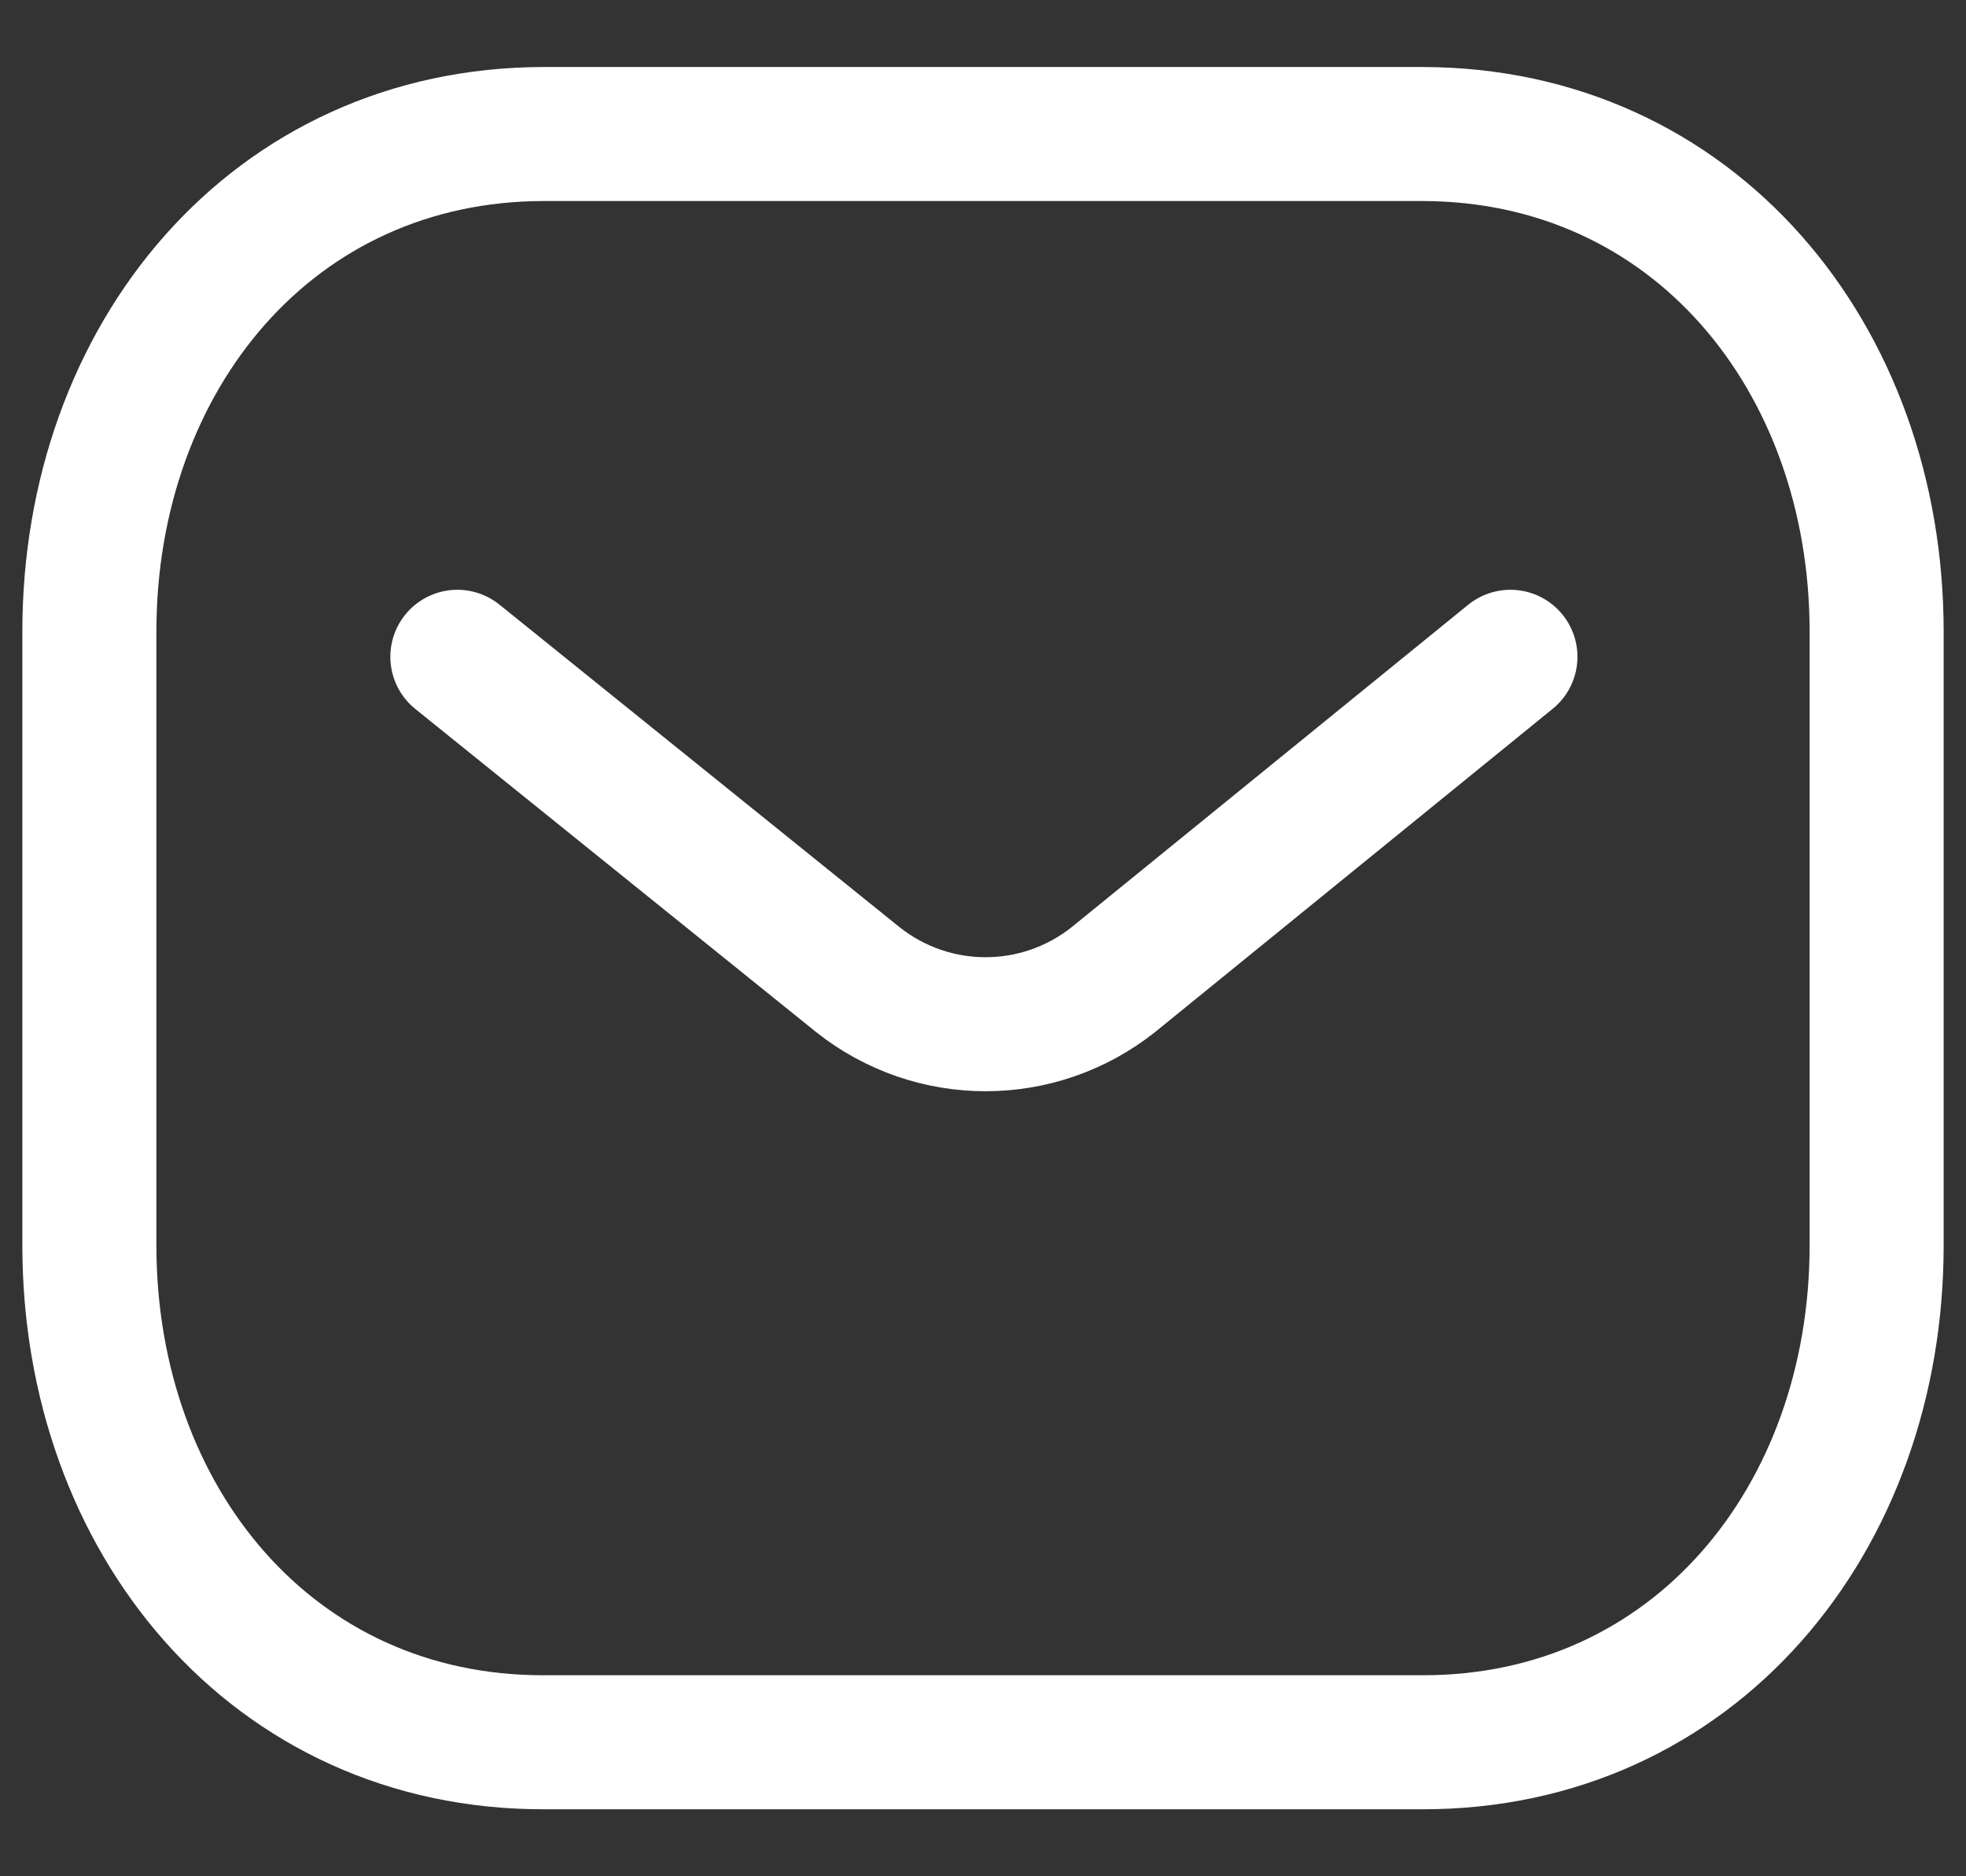
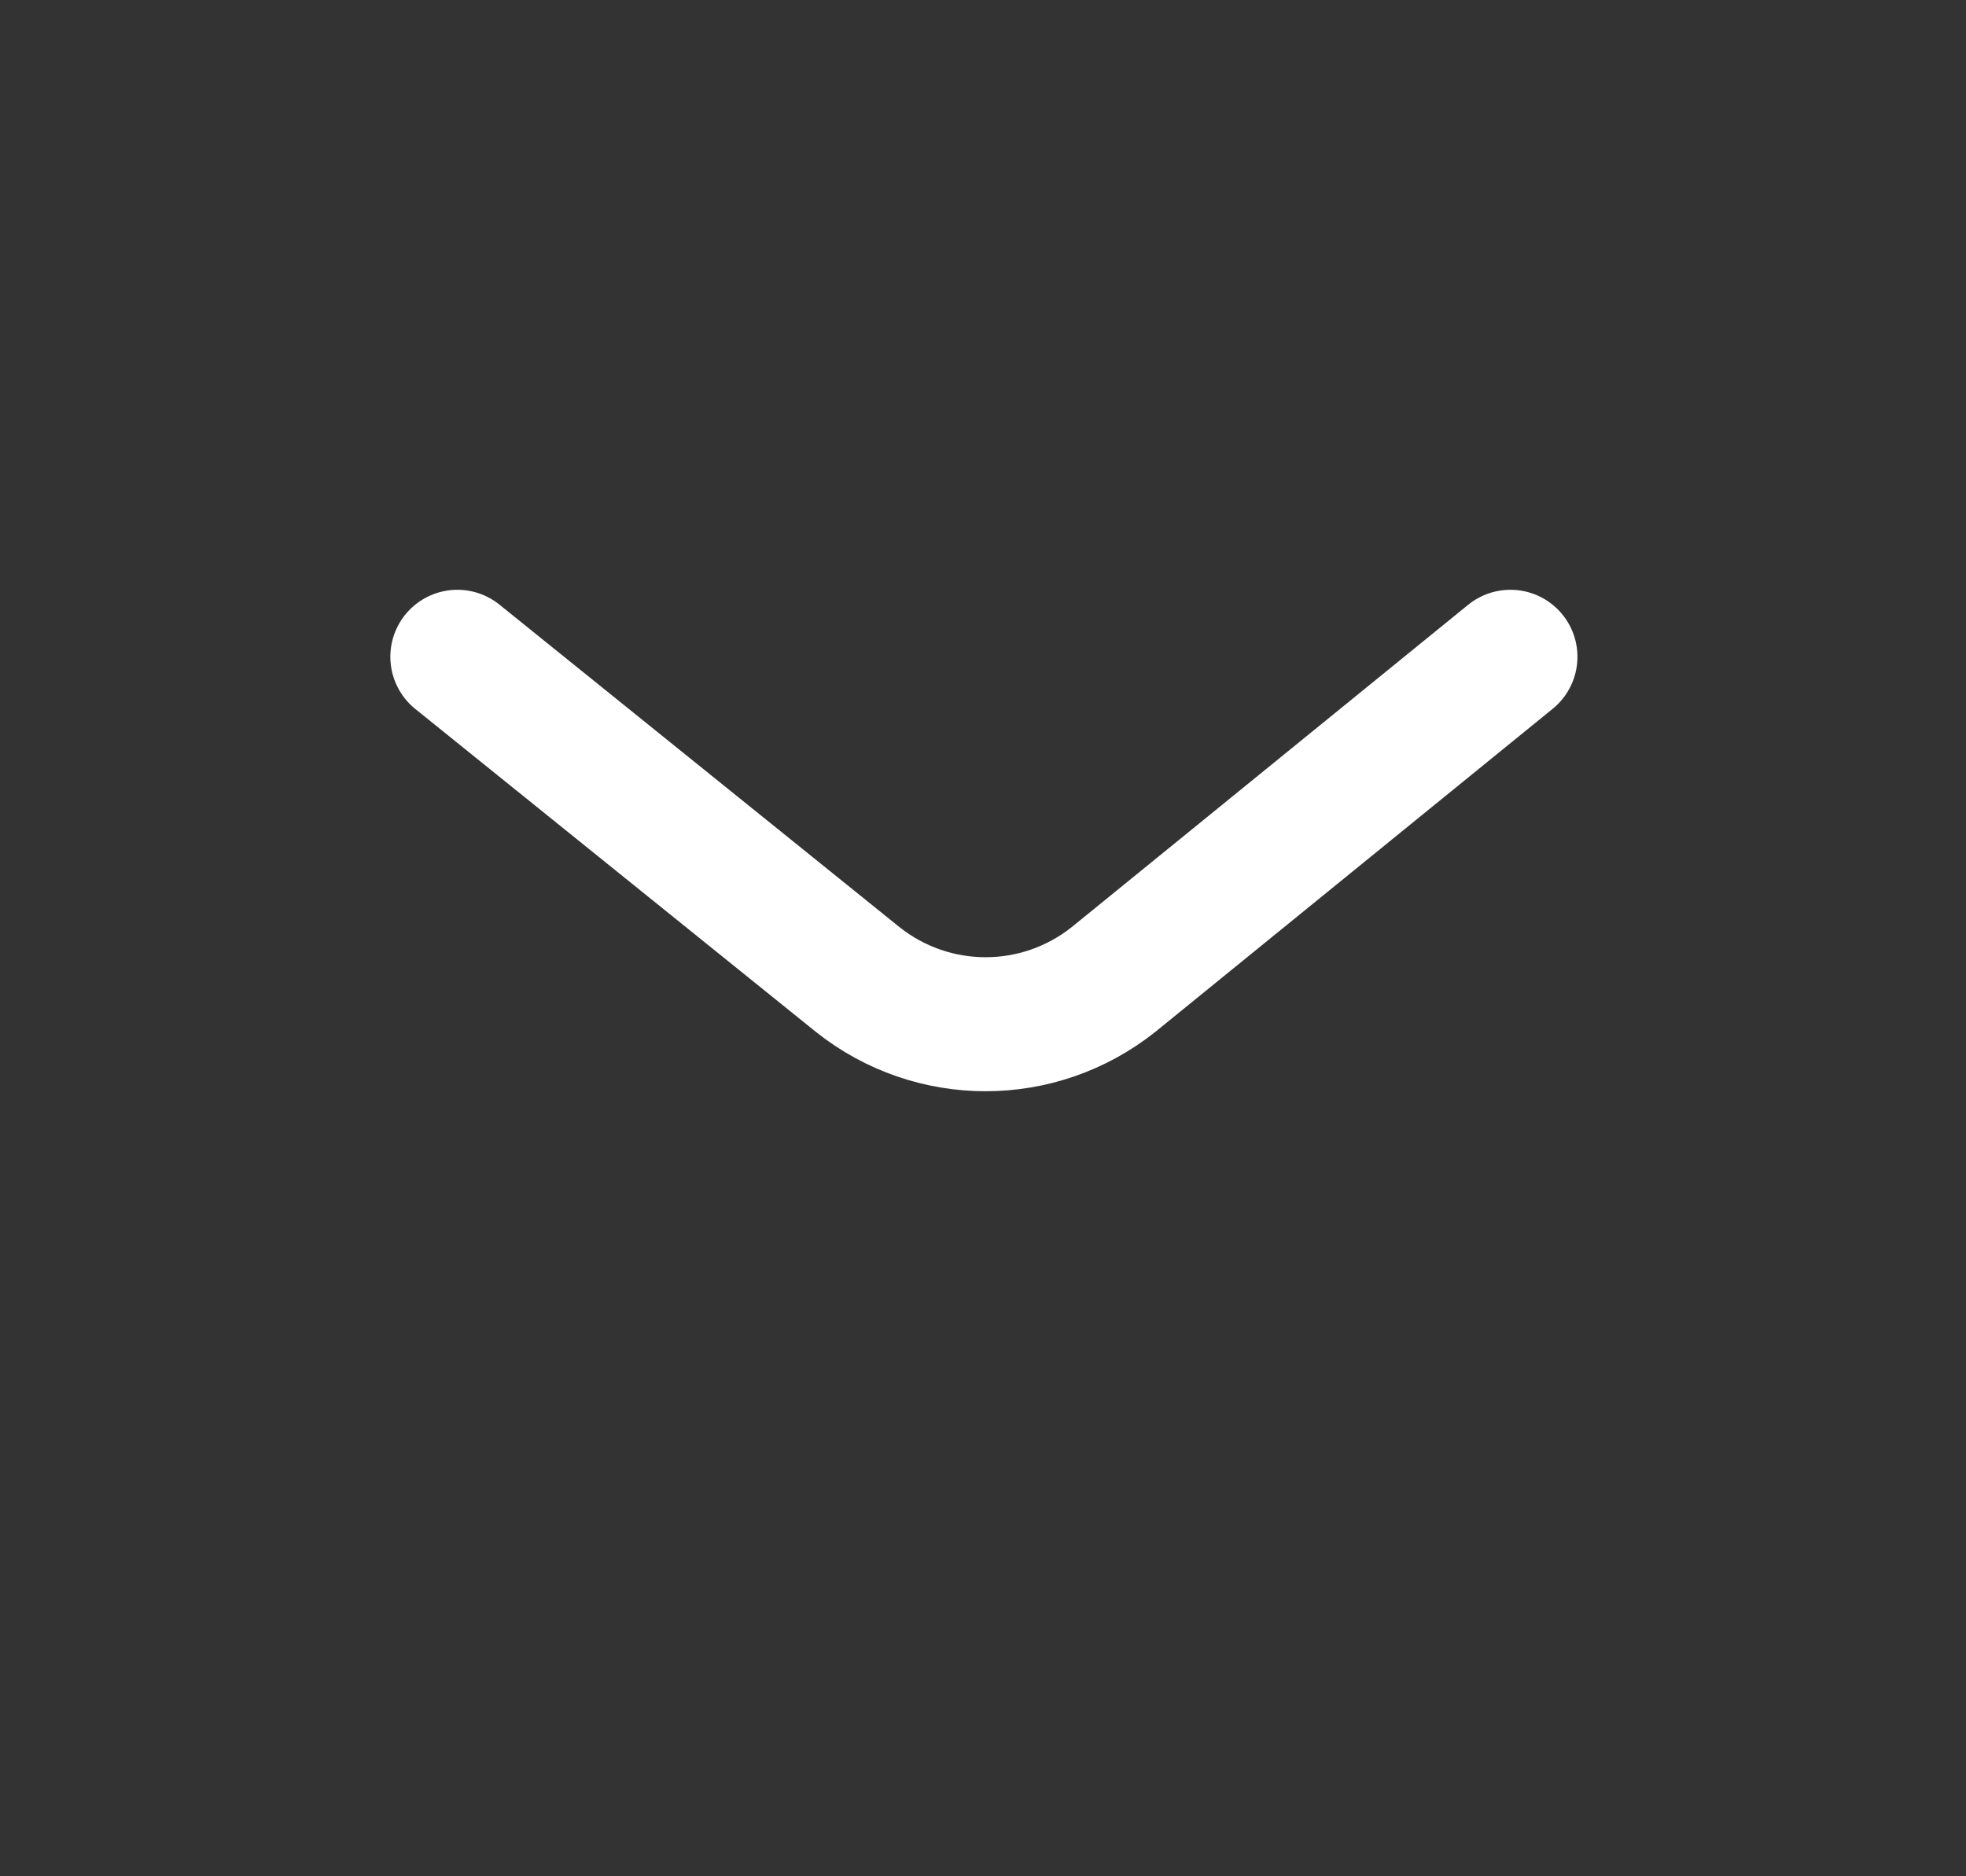
<svg xmlns="http://www.w3.org/2000/svg" width="22" height="21" viewBox="0 0 22 21" fill="none">
  <rect x="0" y="0" width="22" height="21" fill="#333333" stroke="none" />
  <path d="M16.902 7.351L12.459 10.964C11.62 11.63 10.438 11.63 9.599 10.964L5.118 7.351" stroke="white" stroke-width="1.5" stroke-linecap="round" stroke-linejoin="round" />
-   <path fill-rule="evenodd" clip-rule="evenodd" d="M15.909 19.5C18.95 19.508 21 17.009 21 13.938V7.07C21 3.999 18.95 1.5 15.909 1.5H6.091C3.05 1.5 1 3.999 1 7.07V13.938C1 17.009 3.05 19.508 6.091 19.5H15.909Z" stroke="white" stroke-width="1.5" stroke-linecap="round" stroke-linejoin="round" />
</svg>